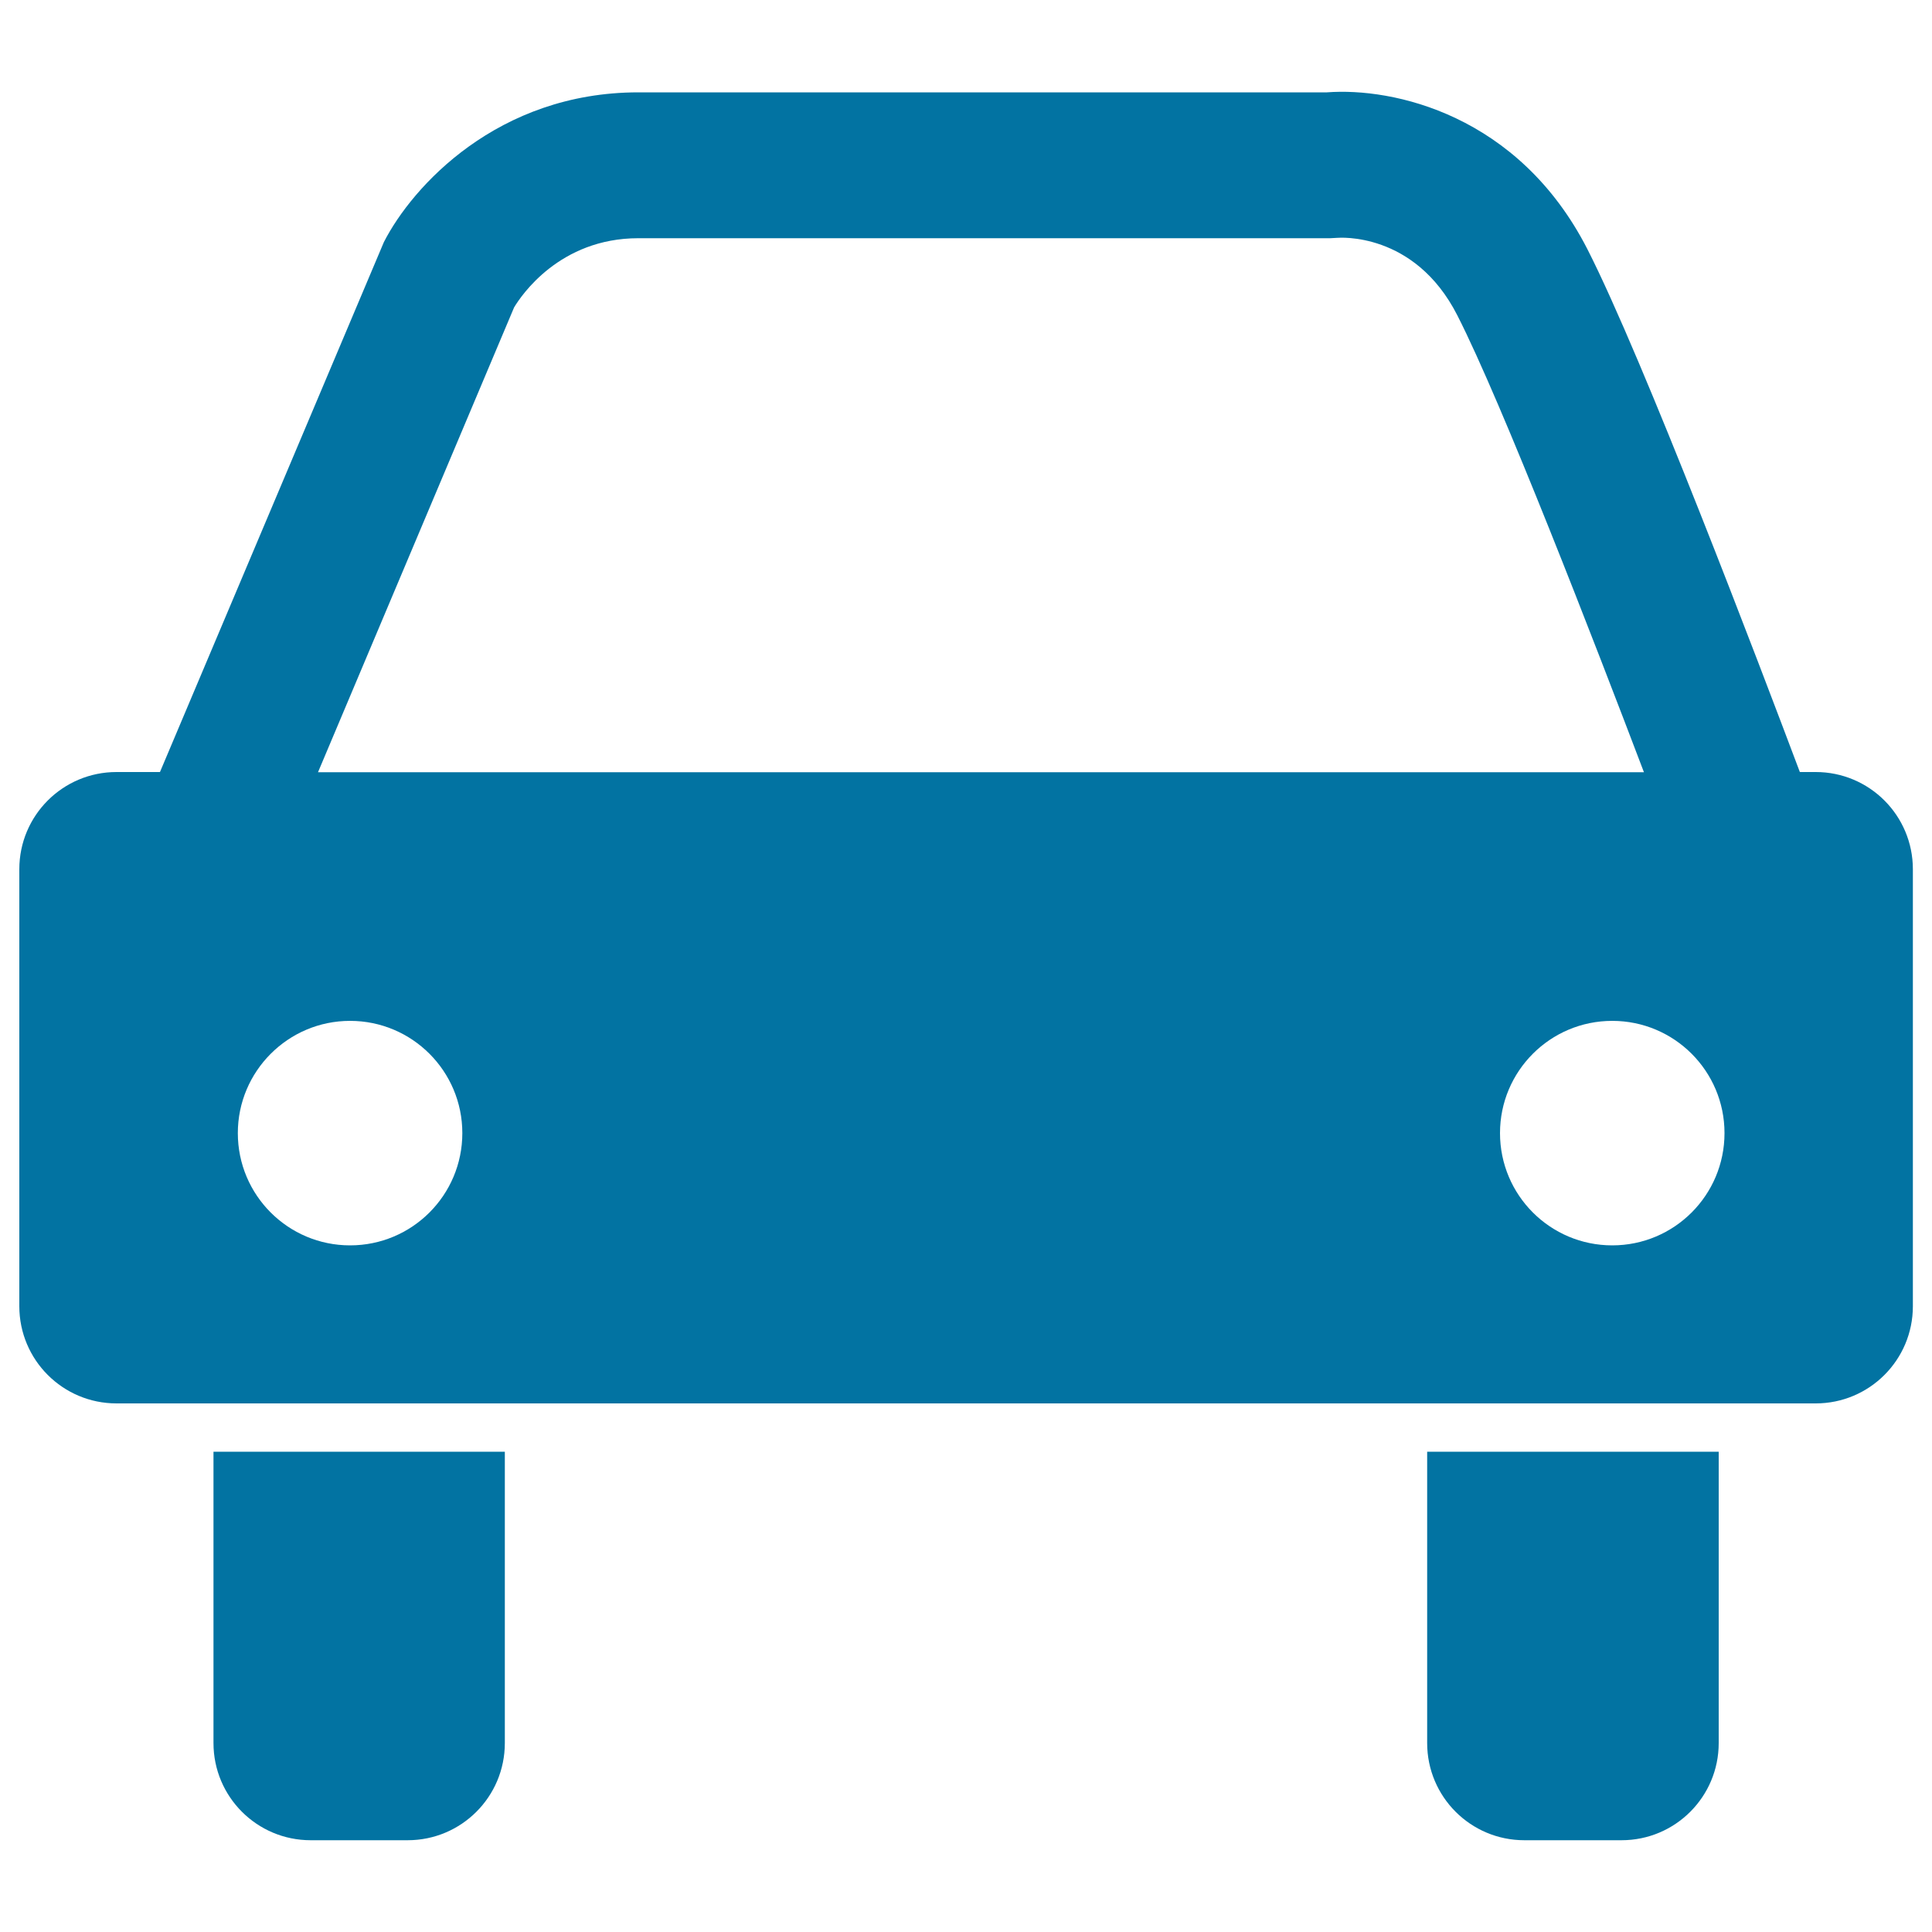
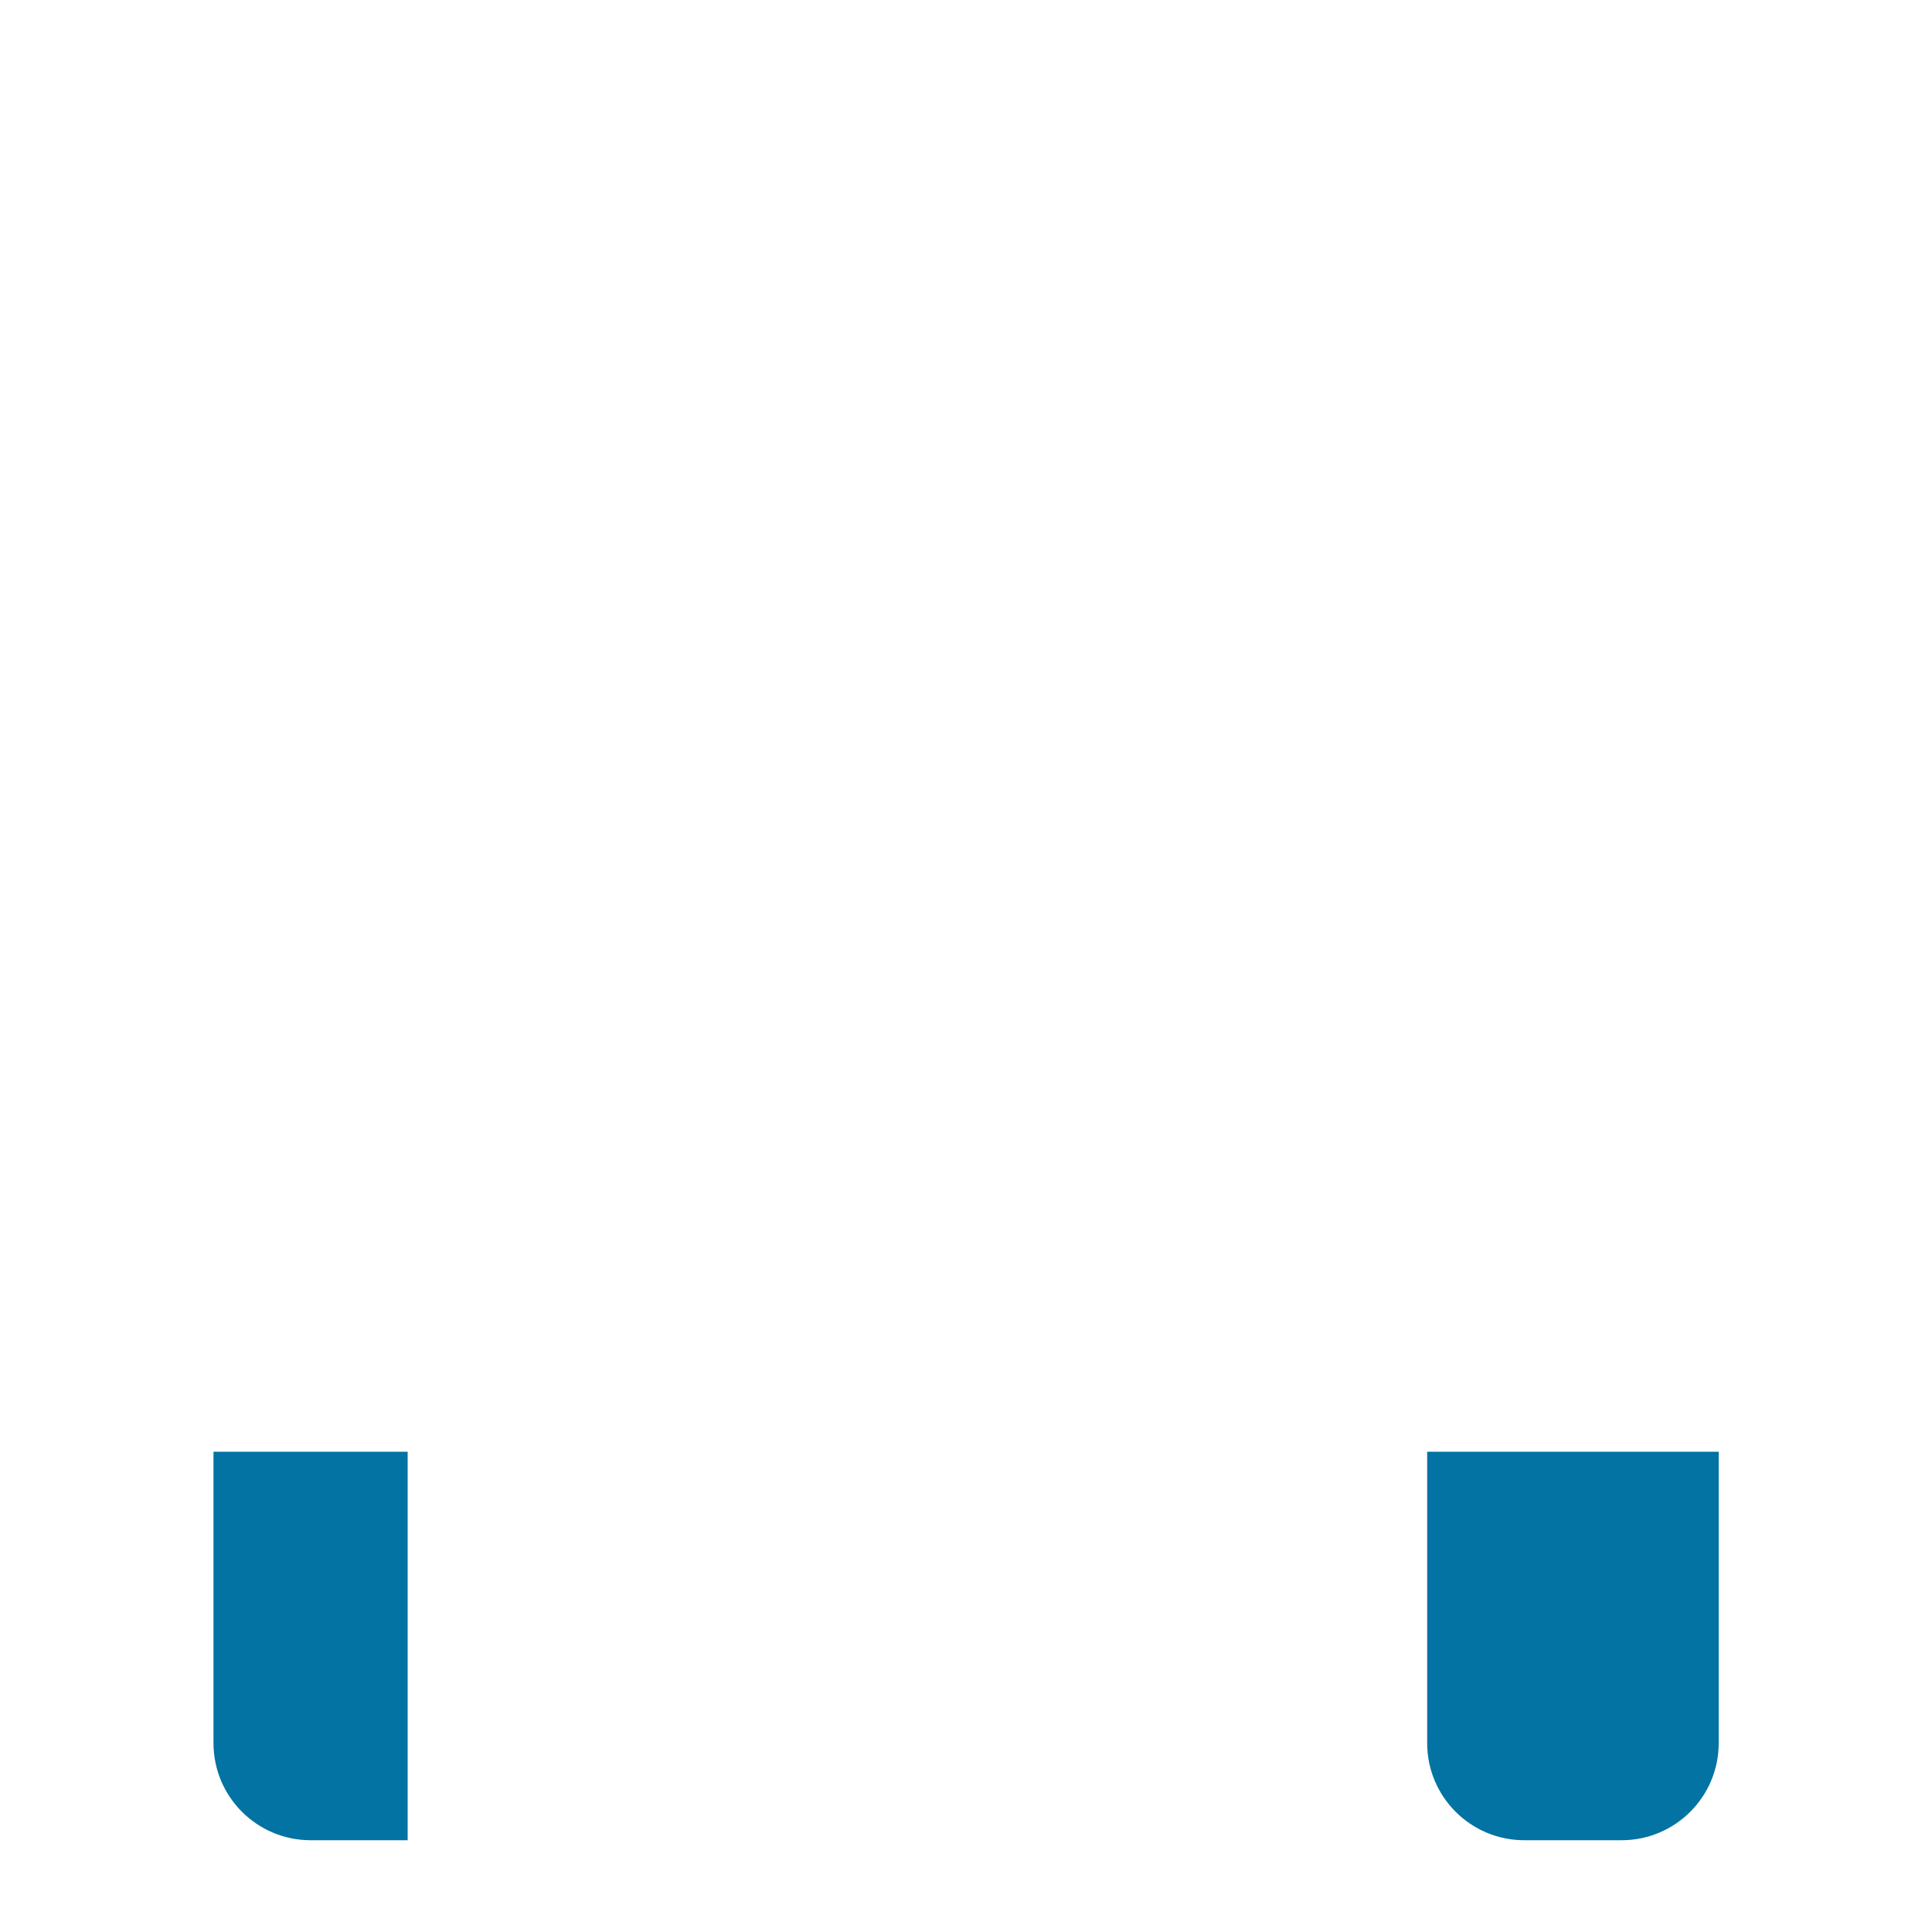
<svg xmlns="http://www.w3.org/2000/svg" viewBox="0 0 1000 1000" style="fill:#0273a2">
  <title>Car Frontal View SVG icon</title>
  <g>
    <g>
-       <path d="M60.3,399.6c-27.8,0-50.3,22.5-50.3,50.3v226.2c0,27.8,22.5,50.3,50.3,50.3h879.5c27.8,0,50.3-22.5,50.3-50.3V449.9c0-27.8-22.5-50.3-50.3-50.3h-8.2c-21-55.8-81.1-214-110-270.7C785.9,59.2,721,45.2,686.8,47.8H330.4c-72.8,0-117,48.7-131.7,77.5L82.8,399.6H60.3z M892.6,586.5c0,32.1-26,58.1-58.1,58.1c-32.1,0-58.1-26-58.1-58.1c0-32.1,26-58.1,58.1-58.1C866.6,528.4,892.6,554.4,892.6,586.5z M266.1,159.1c3.6-6,23.5-35.8,64.3-35.8h358.1l3.8-0.2c0.4,0,39.8-3.5,62,40.1c23.3,45.7,70.9,168.9,96.6,236.5H164.6L266.1,159.1z M181.2,528.4c32.1,0,58.1,26,58.1,58.1c0,32.1-26,58.1-58.1,58.1s-58.1-26-58.1-58.1C123.1,554.5,149.1,528.4,181.2,528.4z" />
-       <path d="M160.8,952.5H211c27.8,0,50.3-22.5,50.3-50.3V751.4H110.5v150.8C110.5,930,133,952.5,160.8,952.5z" />
+       <path d="M160.8,952.5H211V751.4H110.5v150.8C110.5,930,133,952.5,160.8,952.5z" />
      <path d="M789,952.5h50.3c27.8,0,50.3-22.5,50.3-50.3V751.4H738.7v150.8C738.7,930,761.2,952.5,789,952.5z" />
    </g>
  </g>
</svg>